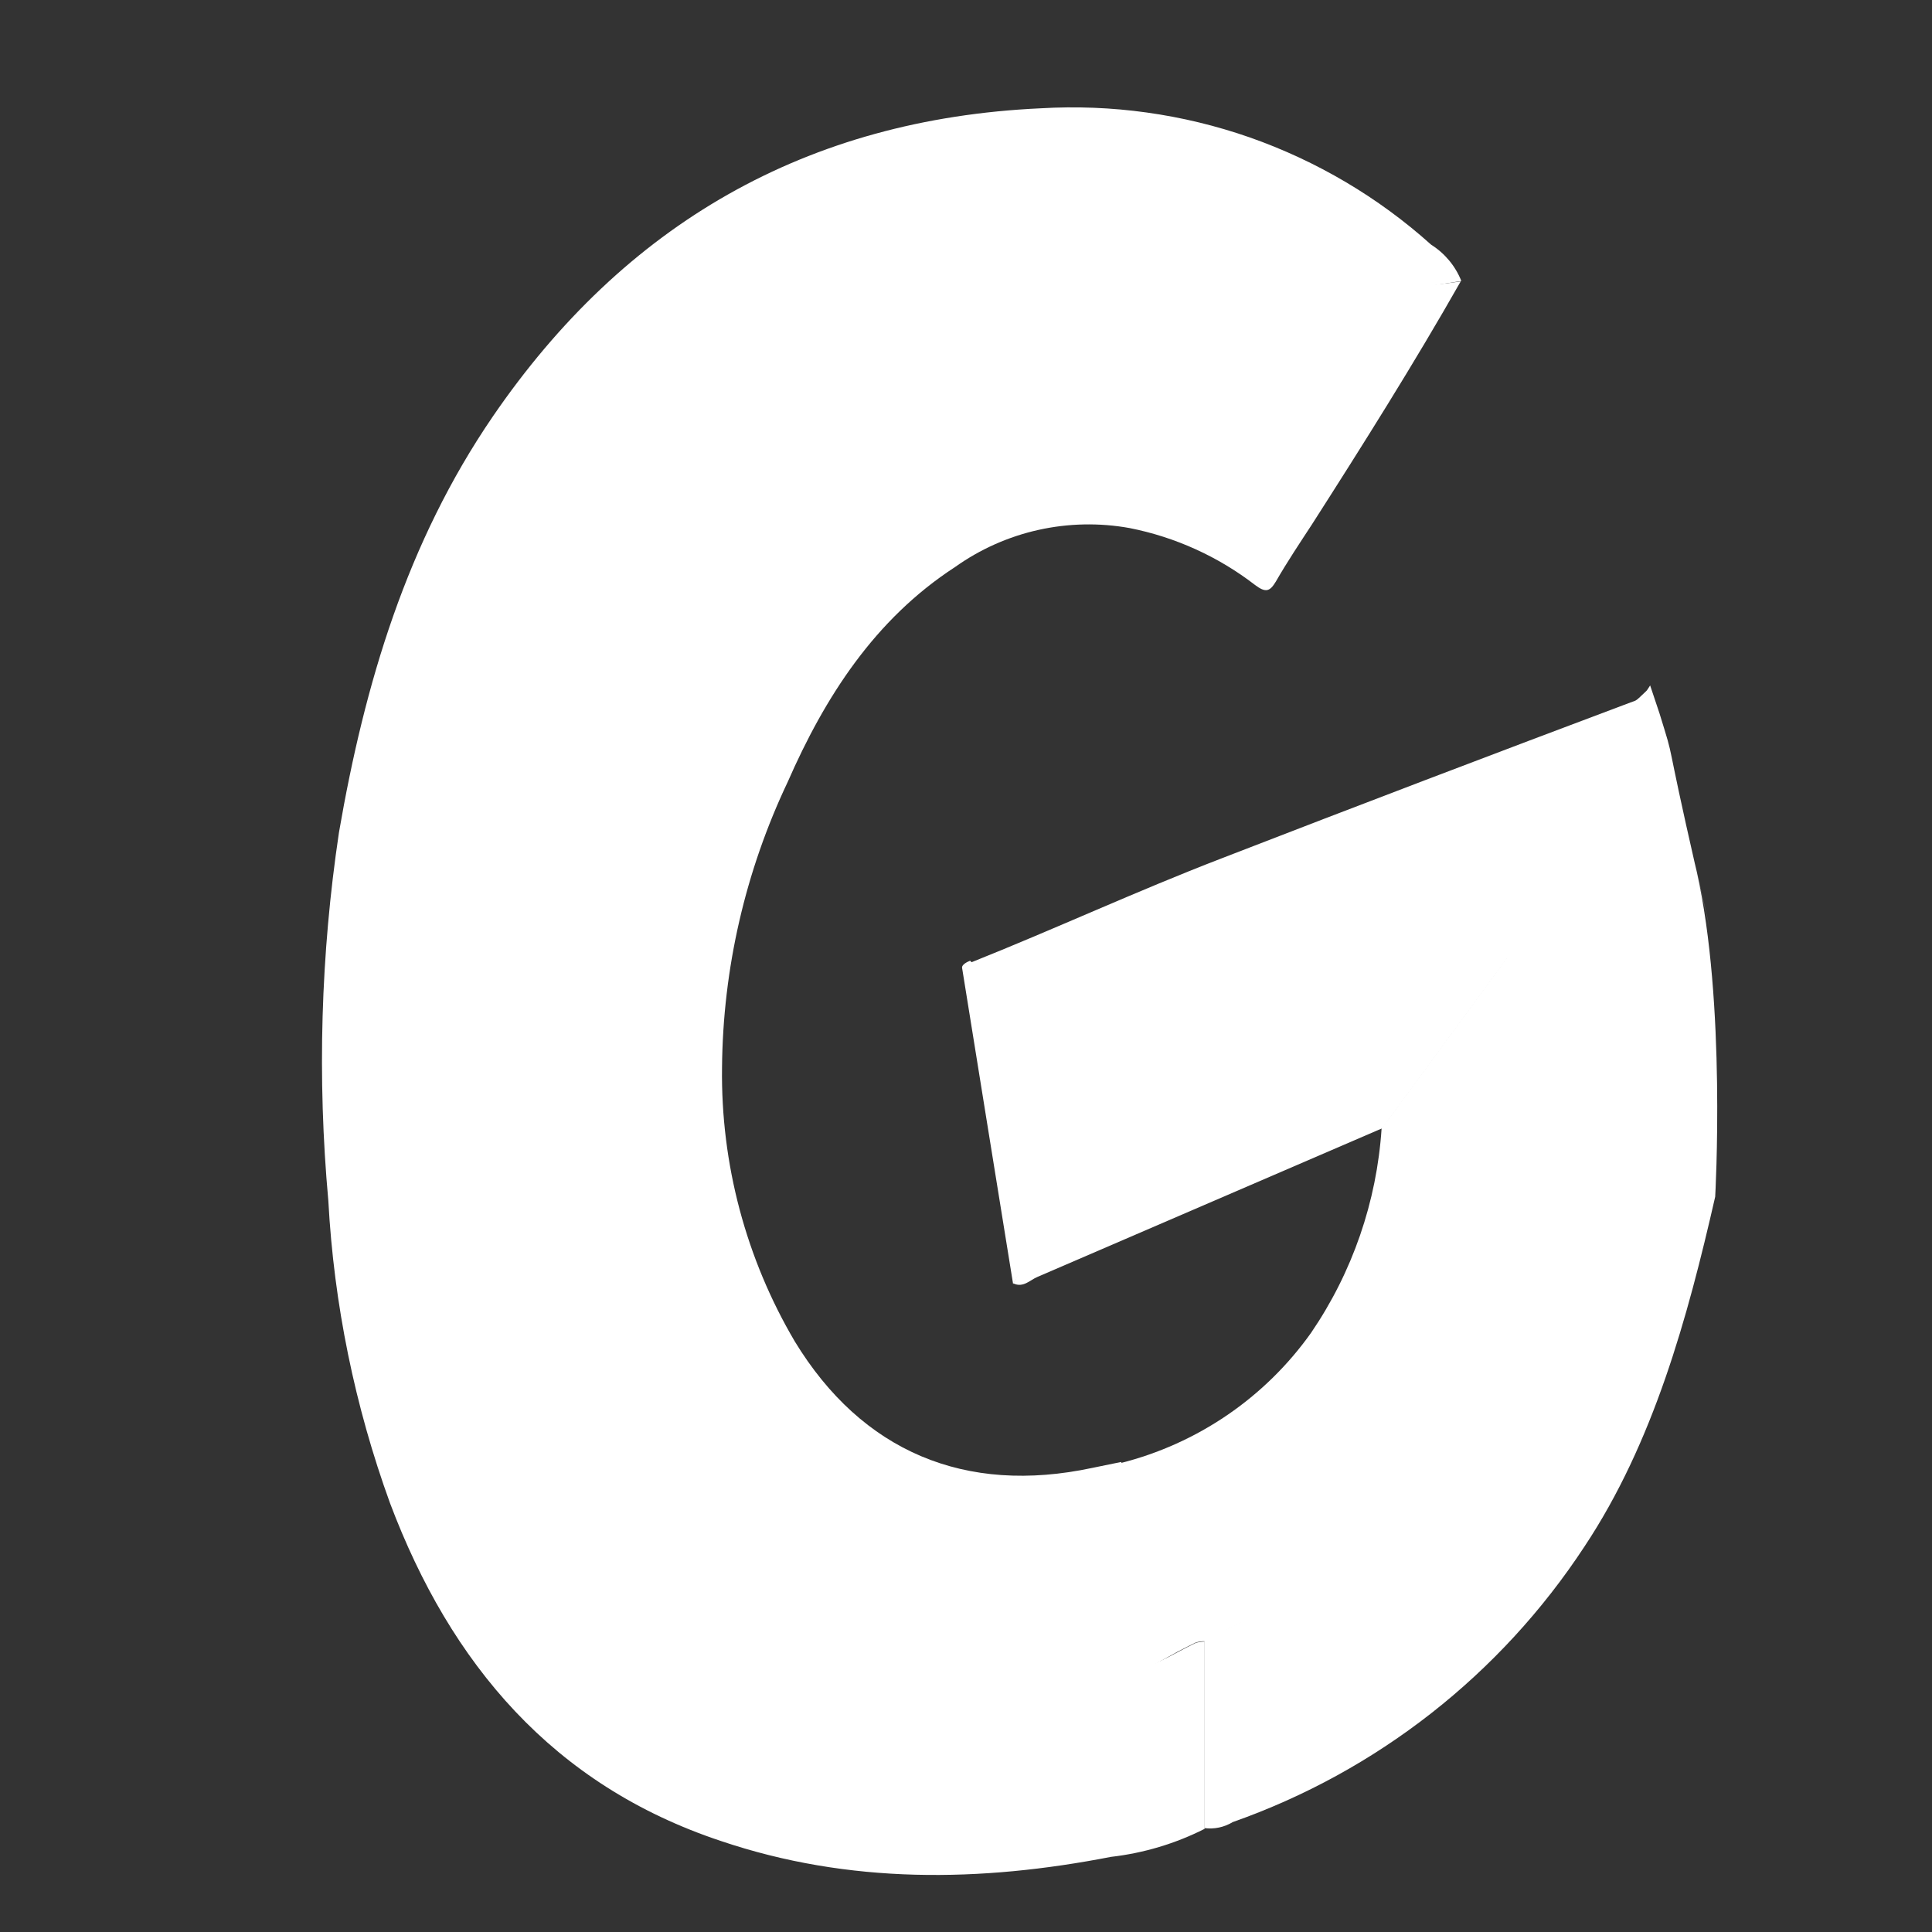
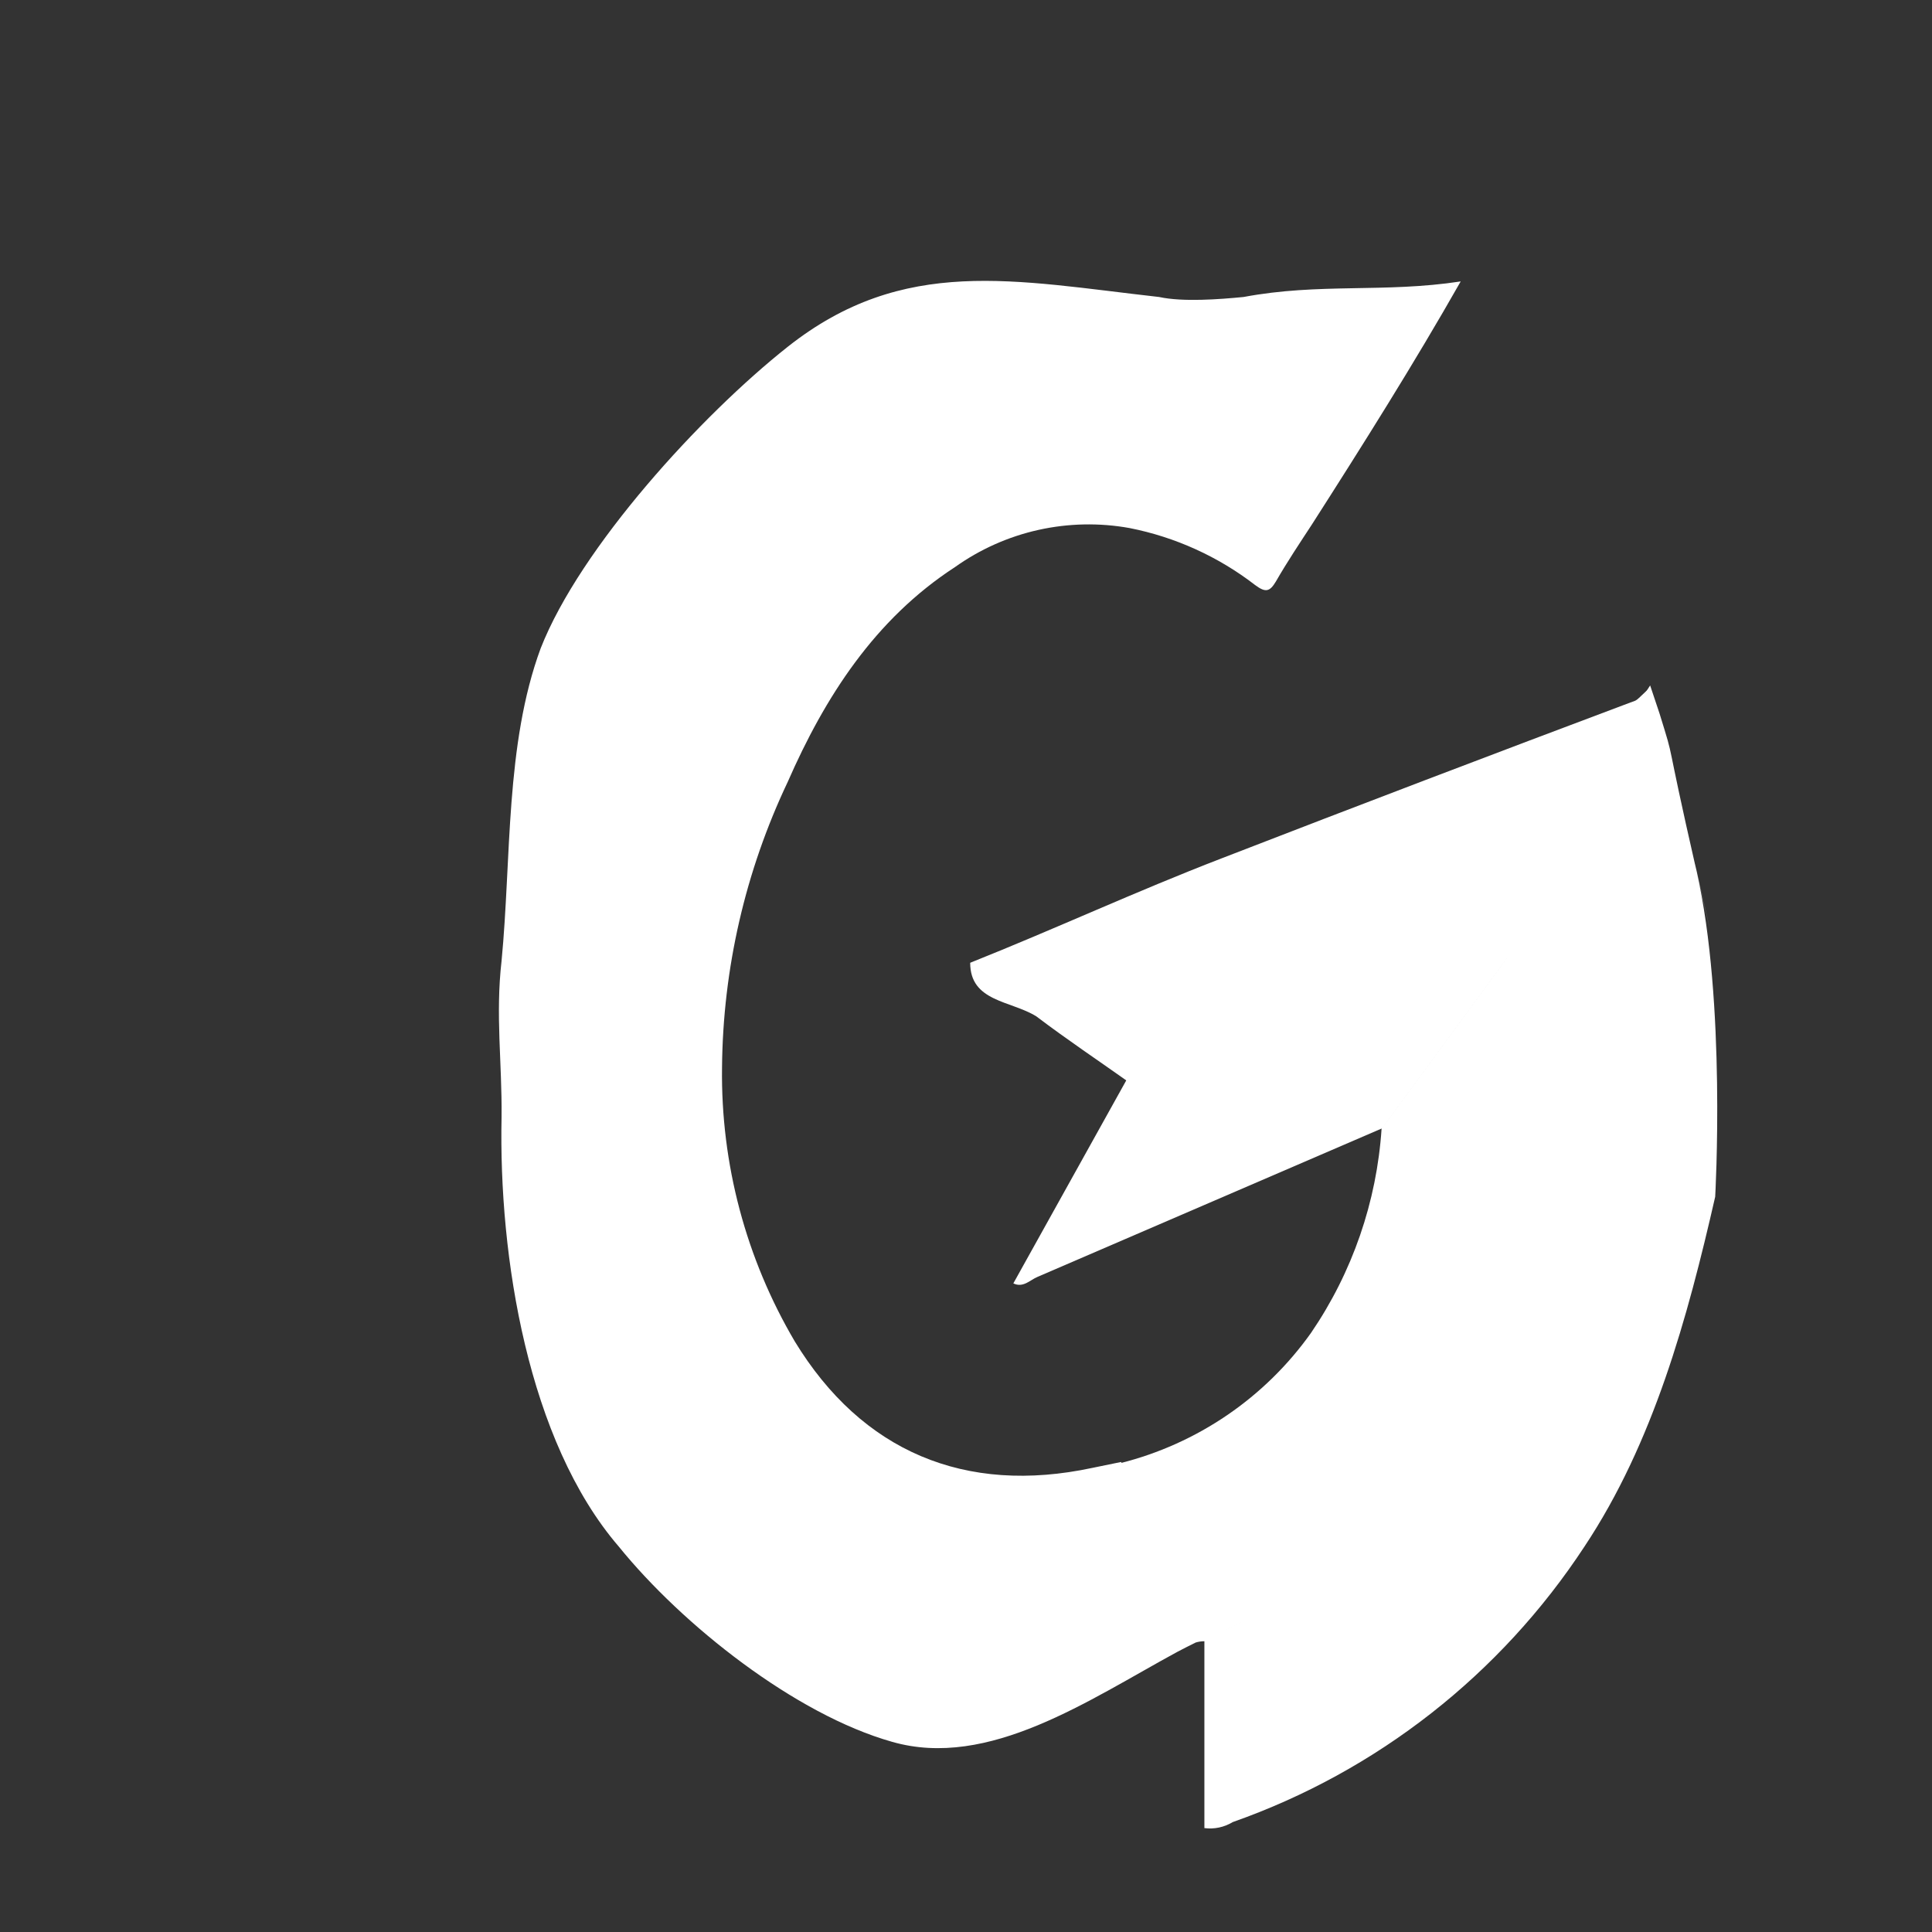
<svg xmlns="http://www.w3.org/2000/svg" width="18" height="18" viewBox="0 0 18 18" fill="none">
  <rect x="0" y="0" width="18" height="18" fill="#333333" stroke="none" />
  <path d="M15.98 11.15C15.722 12.281 15.404 13.443 14.762 14.409C13.98 15.601 12.829 16.503 11.485 16.976C11.406 17.024 11.313 17.044 11.221 17.032V15.291C11.194 15.291 11.166 15.295 11.14 15.303C11.081 15.331 11.024 15.362 10.967 15.391C10.144 15.838 9.211 16.487 8.311 16.228C7.408 15.973 6.356 15.139 5.765 14.409C4.918 13.425 4.645 11.706 4.673 10.407C4.678 9.897 4.615 9.459 4.673 8.952C4.765 7.999 4.706 6.939 5.037 6.041C5.406 5.099 6.534 3.868 7.339 3.231C8.42 2.376 9.454 2.616 10.799 2.767C11.021 2.815 11.359 2.789 11.586 2.767C12.294 2.634 12.897 2.731 13.609 2.622C13.172 3.391 12.701 4.139 12.223 4.886C12.11 5.059 11.994 5.232 11.887 5.418C11.831 5.511 11.793 5.525 11.694 5.451C11.351 5.186 10.95 5.004 10.525 4.92C10.243 4.869 9.954 4.875 9.675 4.937C9.396 4.999 9.131 5.117 8.898 5.283C8.15 5.769 7.685 6.495 7.339 7.285C6.944 8.117 6.735 9.025 6.727 9.946C6.715 10.843 6.95 11.726 7.405 12.498C8.03 13.524 8.992 13.929 10.177 13.676L10.445 13.621C10.669 14.095 10.899 14.567 11.107 15.046C11.188 15.237 11.28 15.249 11.454 15.166C12.367 14.728 12.947 13.857 13.405 12.954C14.02 11.767 14.302 10.637 14.173 9.331C14.142 9.023 14.134 8.747 14.331 8.486C14.44 8.315 14.54 8.138 14.631 7.956C14.882 7.519 15.095 6.807 15.374 6.386L15.461 6.646C15.62 7.16 15.49 6.733 15.807 8.119C15.71 7.685 16.124 9.504 15.807 8.119C16.084 9.331 15.98 11.15 15.98 11.15Z" fill="white" />
-   <path d="M13.615 2.618C12.903 2.732 12.191 2.836 11.482 2.965C11.256 2.987 11.027 2.974 10.805 2.926C9.461 2.776 8.22 3.025 7.139 3.879C6.334 4.515 5.819 5.361 5.45 6.305C5.117 7.203 4.901 8.142 4.807 9.096C4.747 9.603 4.713 10.113 4.707 10.624C4.678 11.922 5.131 13.185 5.978 14.17C6.57 14.899 7.372 15.428 8.276 15.684C9.176 15.945 10.143 15.841 10.968 15.395C11.025 15.365 11.082 15.334 11.141 15.306C11.168 15.299 11.195 15.295 11.223 15.294V17.039C10.95 17.177 10.655 17.265 10.351 17.3C9.138 17.536 7.912 17.557 6.713 17.151C5.154 16.632 4.199 15.504 3.634 14.005C3.305 13.099 3.111 12.149 3.059 11.187C2.955 10.043 2.988 8.892 3.158 7.756C3.397 6.371 3.79 5.052 4.591 3.881C5.819 2.088 7.513 1.109 9.696 1.009C10.357 0.97 11.018 1.062 11.643 1.28C12.267 1.499 12.842 1.838 13.334 2.28C13.461 2.36 13.56 2.479 13.615 2.618Z" fill="white" />
  <path d="M15.374 6.404C15.374 6.404 15.111 7.442 14.86 7.878C14.77 8.06 14.606 8.435 14.496 8.606C14.299 8.868 14.465 9.025 14.496 9.334C14.624 10.64 14.165 11.922 13.559 13.109C13.101 14.012 12.358 14.739 11.445 15.177C11.272 15.261 11.187 15.248 11.098 15.058C10.891 14.578 10.66 14.107 10.437 13.632C11.155 13.452 11.785 13.022 12.214 12.419C12.6 11.854 12.827 11.196 12.872 10.514L14.037 8.927L14.002 8.88L10.532 10.093C10.239 9.885 9.941 9.686 9.655 9.469C9.416 9.321 9.039 9.334 9.039 8.97C9.834 8.653 10.58 8.306 11.379 7.998C12.649 7.506 13.92 7.022 15.19 6.545C15.262 6.518 15.224 6.545 15.374 6.404Z" fill="white" />
  <path d="M10.533 9.994L14.01 8.797L14.045 8.924L12.88 10.511C11.81 10.973 10.738 11.435 9.665 11.897C9.596 11.926 9.533 12.001 9.441 11.957L10.533 9.994Z" fill="white" />
-   <path d="M10.571 10.074L9.439 11.964C9.28 10.975 9.121 10.002 8.963 9.014C8.963 8.986 9.01 8.962 9.038 8.951C9.24 9.148 9.502 9.307 9.742 9.455C10.028 9.667 10.278 9.866 10.571 10.074Z" fill="white" />
</svg>